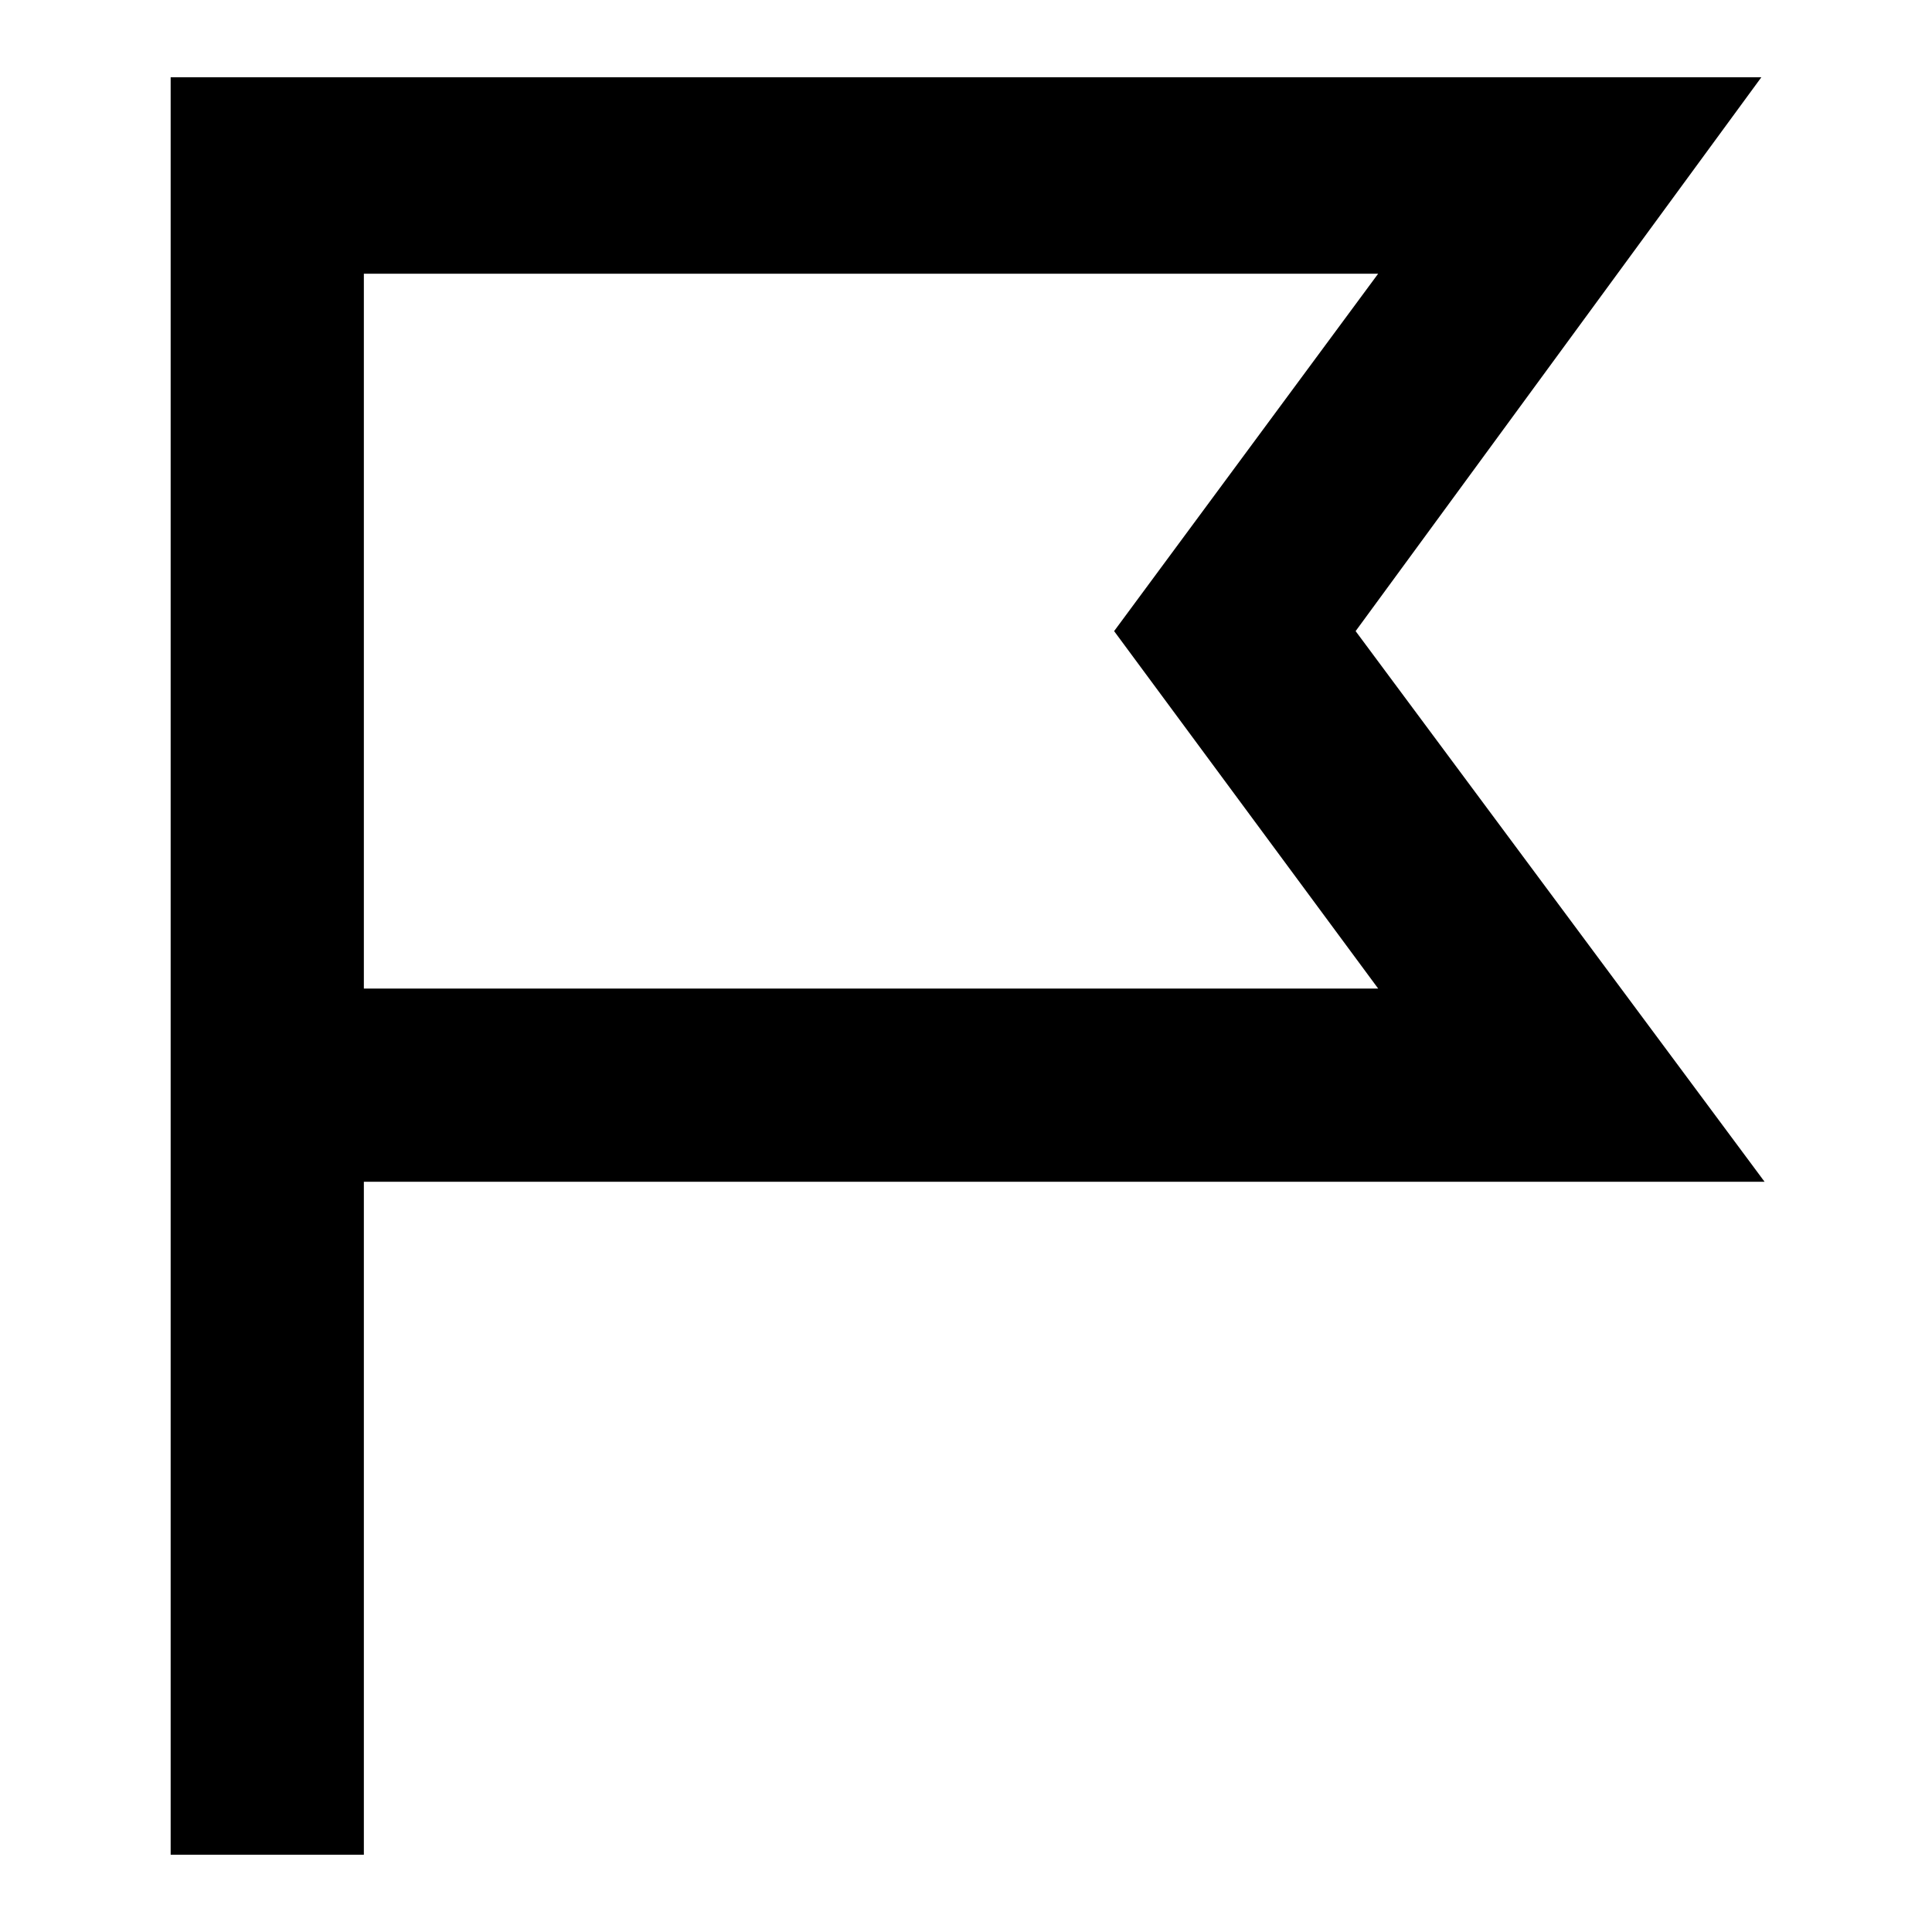
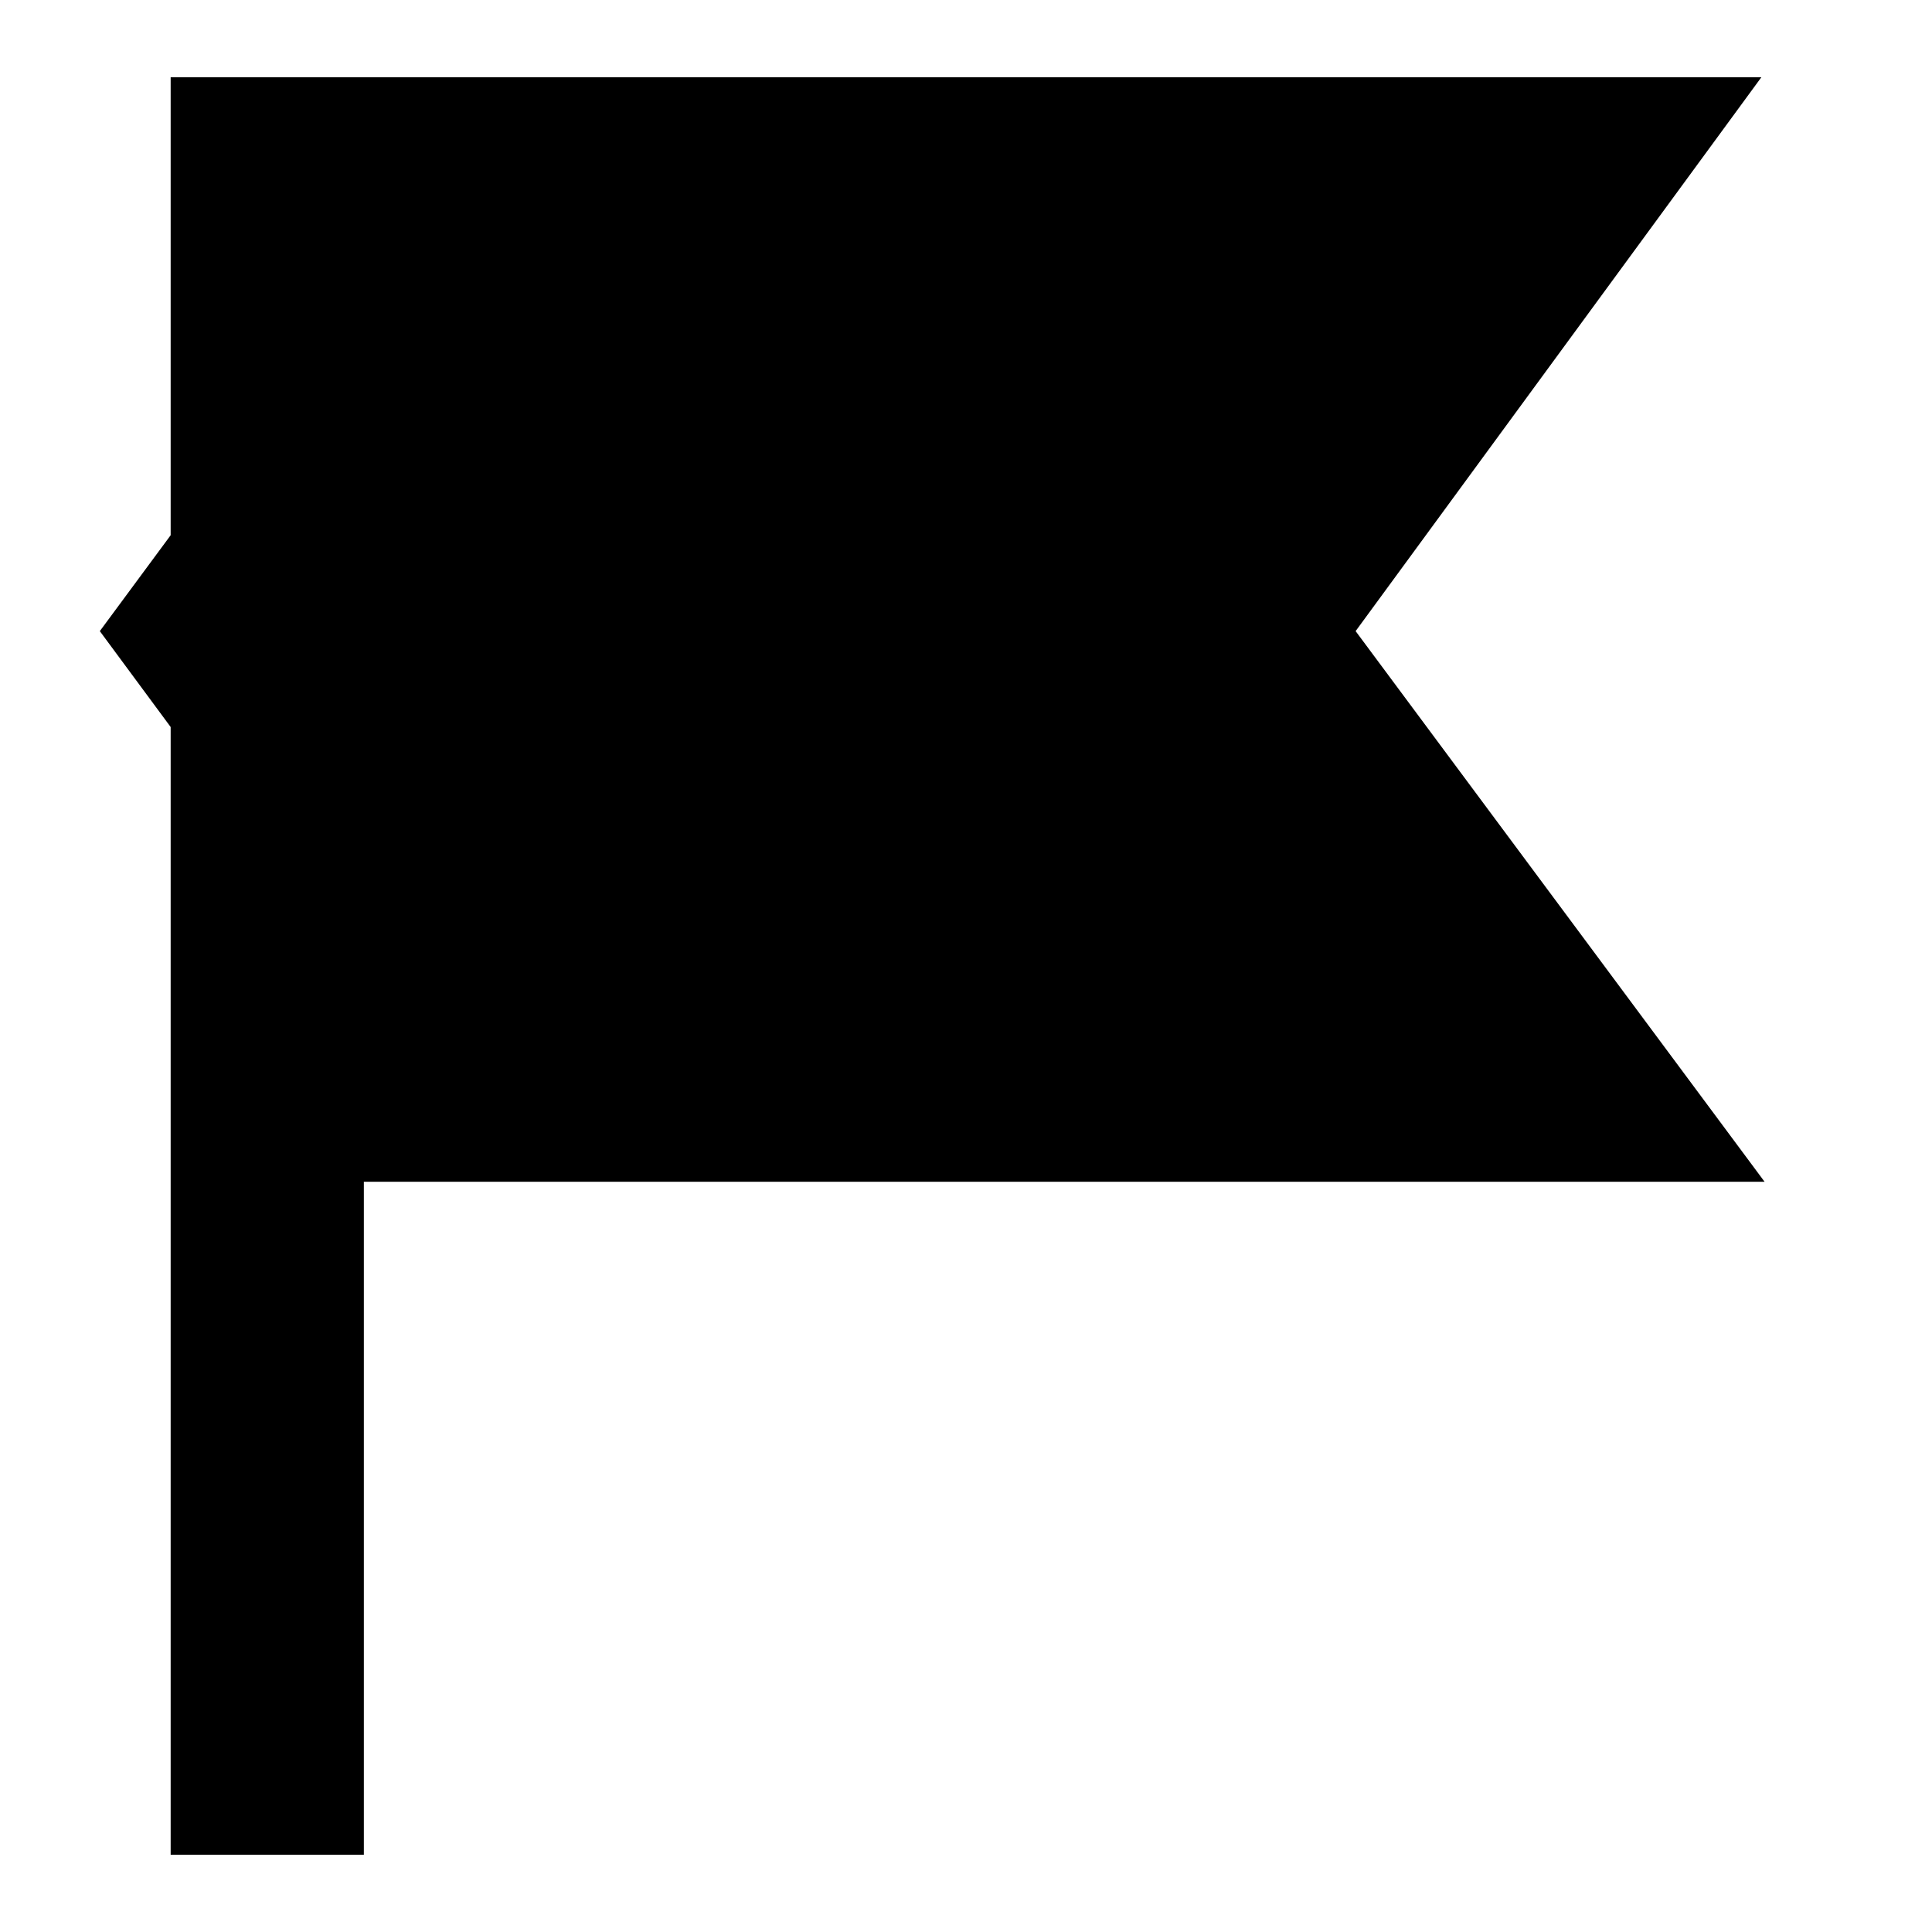
<svg xmlns="http://www.w3.org/2000/svg" version="1.1" id="Layer_1" x="0px" y="0px" viewBox="0 0 60 60" style="enable-background:new 0 0 60 60;" xml:space="preserve">
  <title>Artboard 497</title>
-   <path d="M11.3,57.6h-6V2.4h49.4L42.1,19.6l12.7,17.1H11.3V57.6z M11.3,30.7h31.5l-8.2-11.1l8.2-11.1H11.3V30.7z" />
+   <path d="M11.3,57.6h-6V2.4h49.4L42.1,19.6l12.7,17.1H11.3V57.6z M11.3,30.7l-8.2-11.1l8.2-11.1H11.3V30.7z" />
</svg>